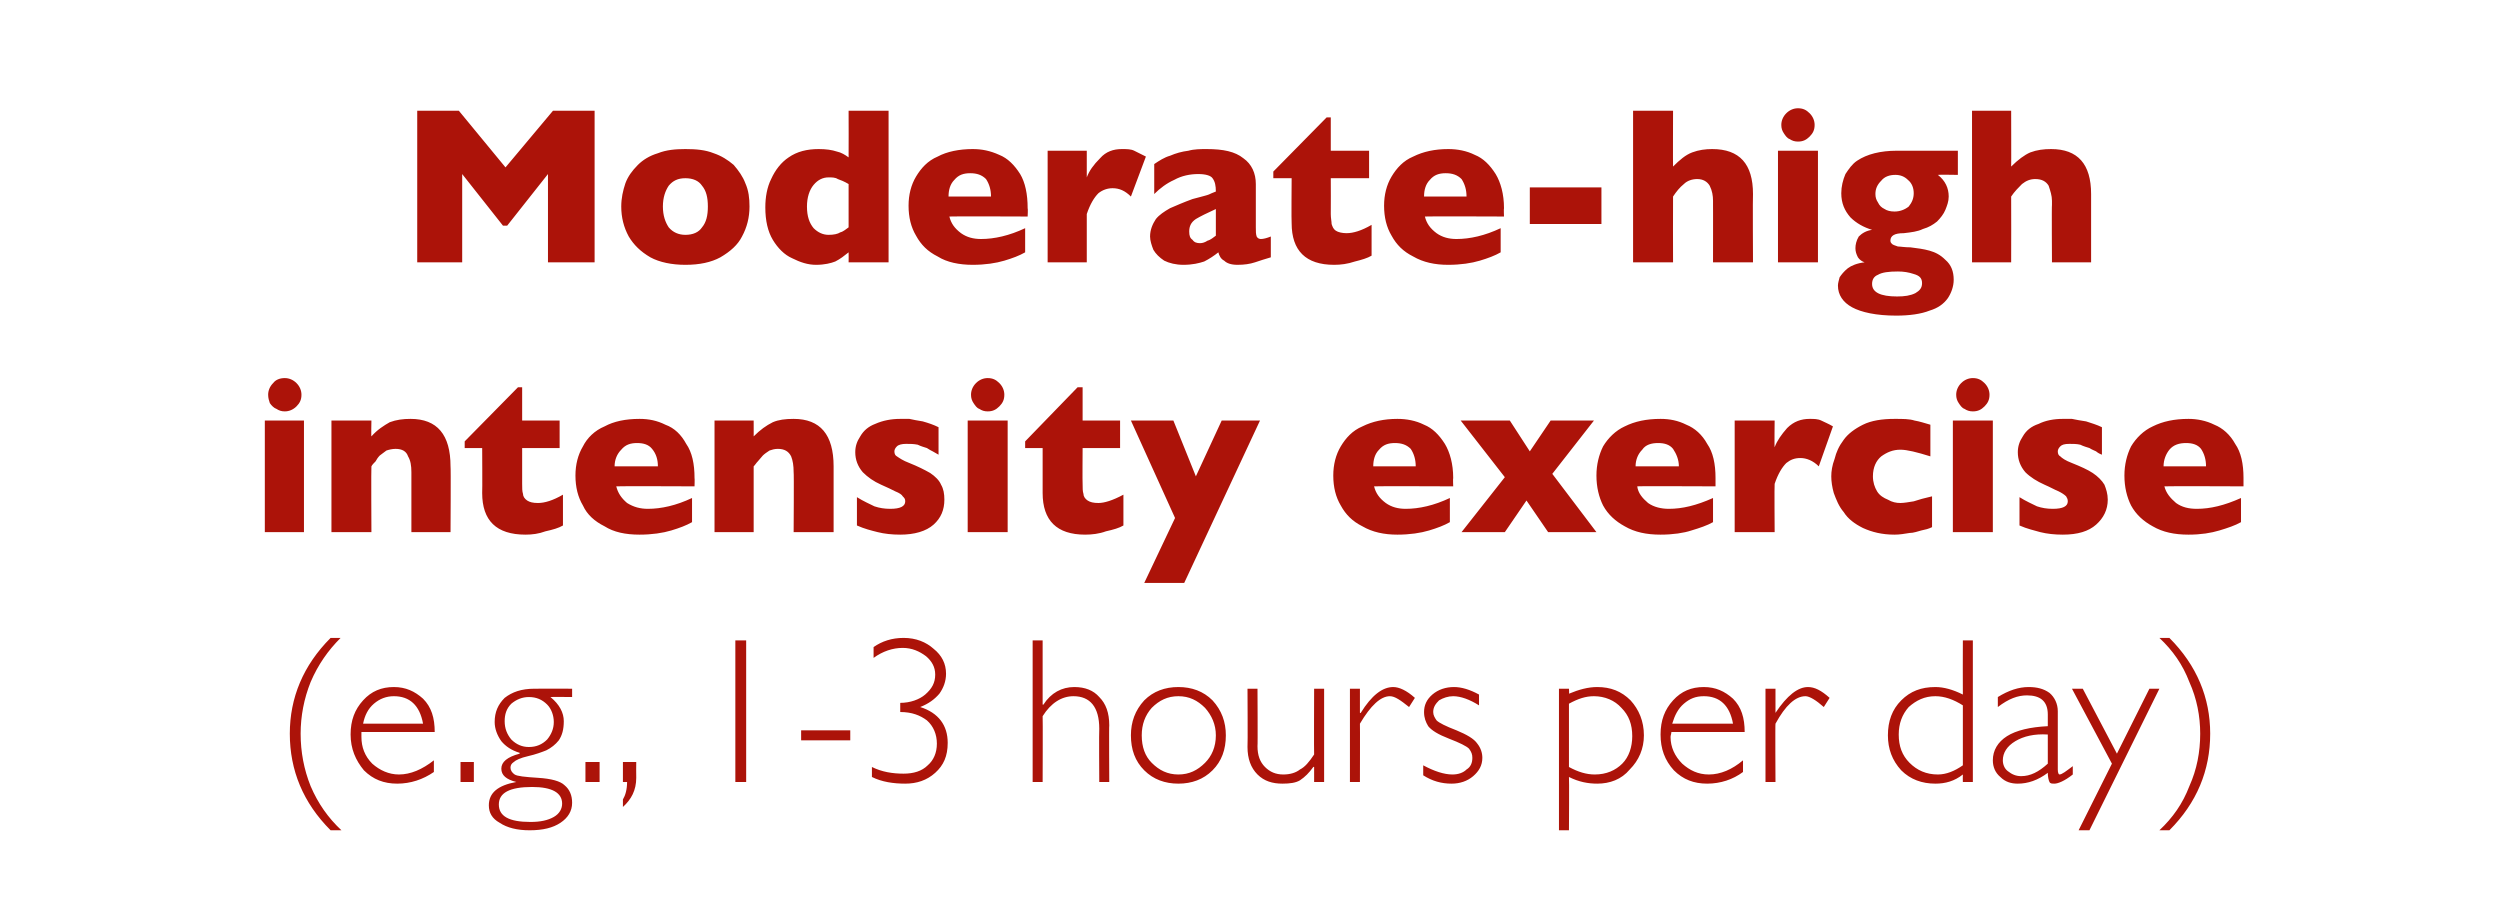
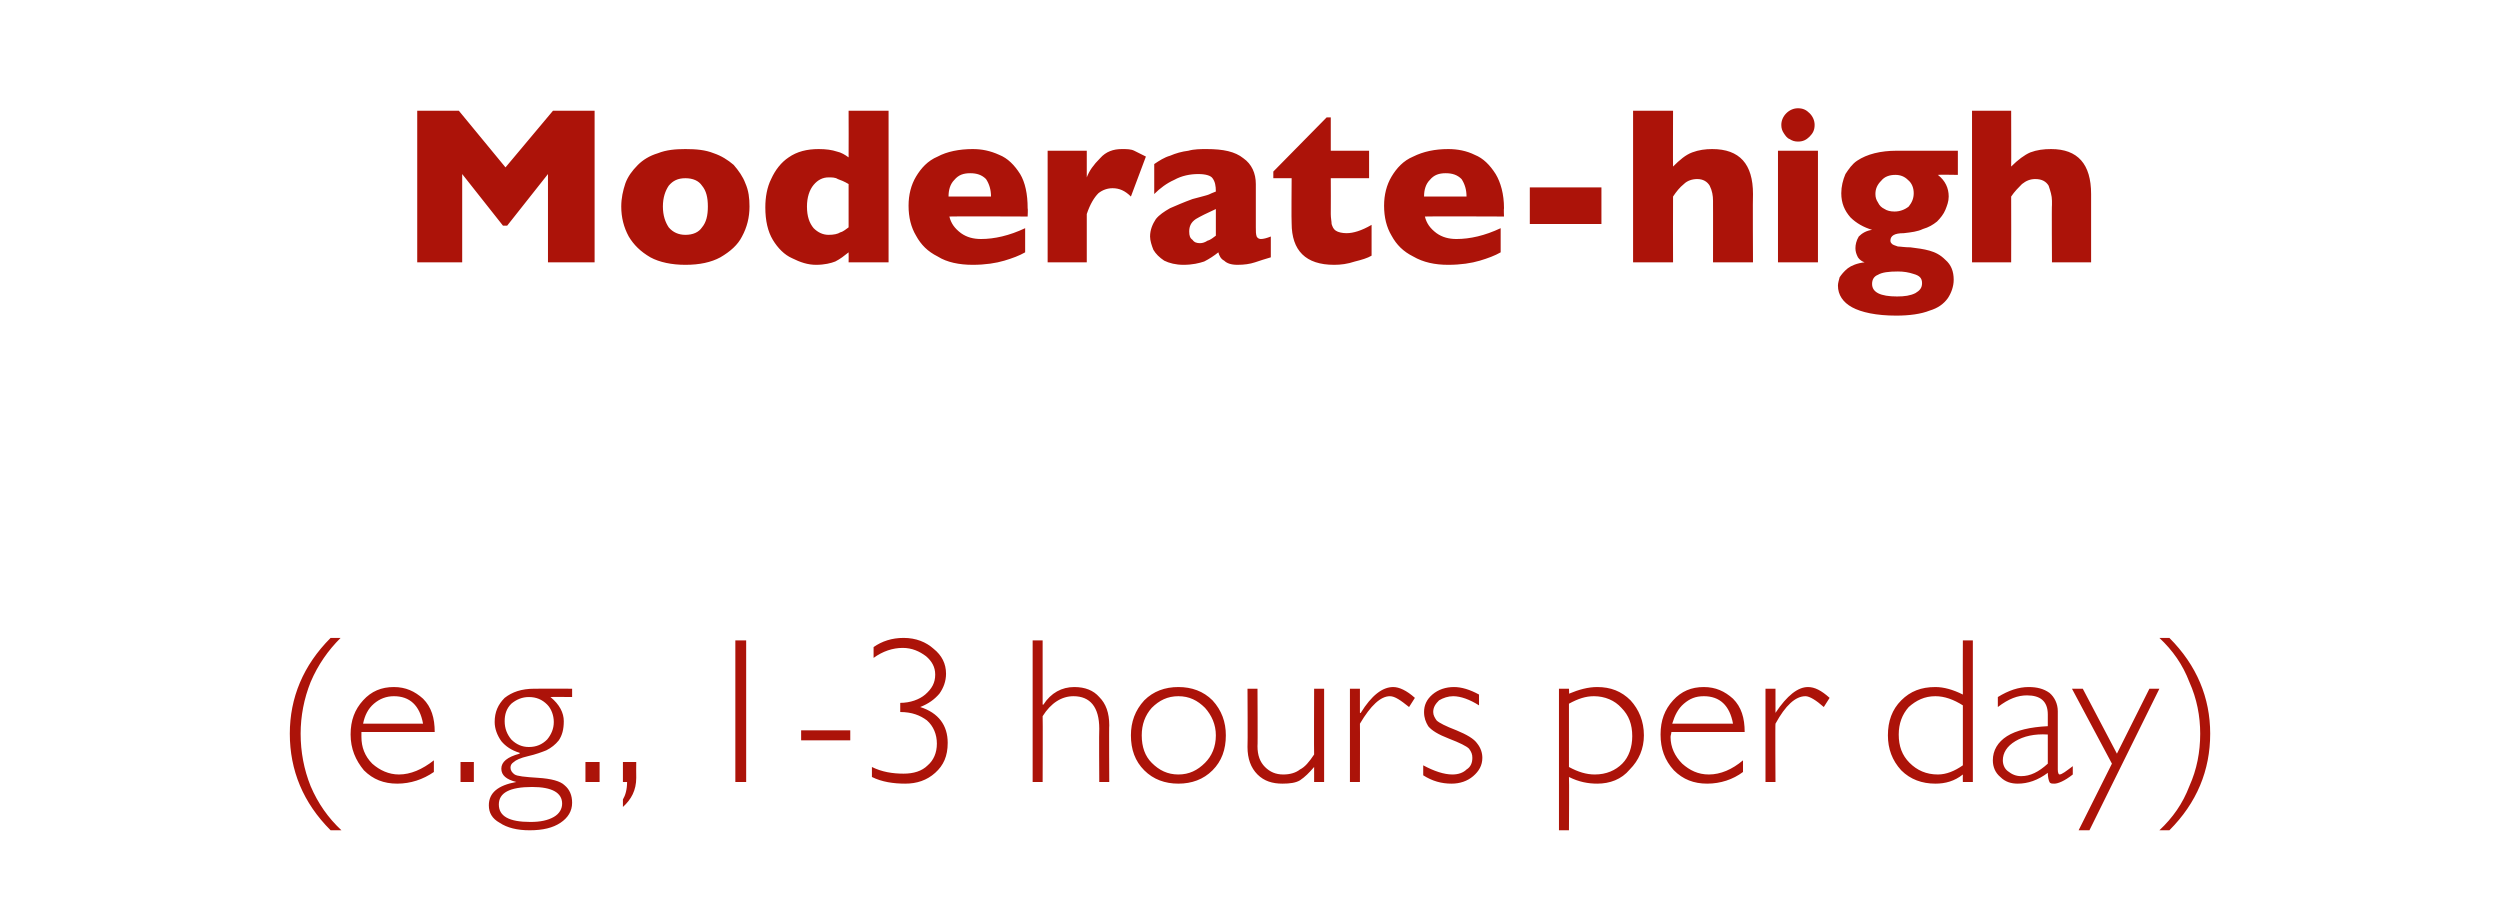
<svg xmlns="http://www.w3.org/2000/svg" version="1.1" width="300.2px" height="109.7px" viewBox="0 -13 300.2 109.7" style="top:-13px">
  <desc>Moderate high intensity exercise (e.g., 1 3 hours per day)</desc>
  <defs />
  <g id="Polygon173538">
-     <path d="M 40.9 63.6 C 39.4 65.1 38.2 66.8 37.3 68.9 C 36.5 70.9 36.1 73 36.1 75.1 C 36.1 77.3 36.5 79.4 37.3 81.4 C 38.2 83.5 39.4 85.2 41 86.7 C 41 86.7 39.7 86.7 39.7 86.7 C 36.4 83.4 34.8 79.5 34.8 75.1 C 34.8 70.8 36.4 66.9 39.7 63.6 C 39.7 63.6 40.9 63.6 40.9 63.6 Z M 52.2 74.9 C 52.2 74.9 43.4 74.9 43.4 74.9 C 43.4 75.1 43.4 75.3 43.4 75.5 C 43.4 76.7 43.8 77.8 44.7 78.7 C 45.6 79.5 46.7 80 47.9 80 C 49.3 80 50.7 79.4 52.1 78.3 C 52.1 78.3 52.1 79.7 52.1 79.7 C 50.8 80.6 49.3 81.1 47.7 81.1 C 46.1 81.1 44.8 80.6 43.7 79.5 C 42.7 78.3 42.1 76.9 42.1 75.2 C 42.1 73.5 42.6 72.2 43.6 71.1 C 44.6 70 45.8 69.5 47.3 69.5 C 48.7 69.5 49.8 70 50.8 70.9 C 51.8 71.9 52.2 73.2 52.2 74.9 Z M 43.6 73.9 C 43.6 73.9 50.8 73.9 50.8 73.9 C 50.4 71.7 49.2 70.6 47.3 70.6 C 46.4 70.6 45.6 70.9 44.9 71.5 C 44.2 72.1 43.8 72.9 43.6 73.9 Z M 56.9 78.5 L 56.9 80.9 L 55.3 80.9 L 55.3 78.5 L 56.9 78.5 Z M 68.7 69.7 L 68.7 70.7 C 68.7 70.7 66.14 70.67 66.1 70.7 C 67.2 71.6 67.7 72.6 67.7 73.6 C 67.7 74.6 67.5 75.3 67.1 75.9 C 66.7 76.4 66.2 76.8 65.6 77.1 C 65.1 77.3 64.3 77.6 63.4 77.8 C 62.5 78 61.9 78.3 61.7 78.5 C 61.4 78.7 61.3 78.9 61.3 79.2 C 61.3 79.5 61.5 79.8 61.8 80 C 62.1 80.2 63 80.3 64.6 80.4 C 66.2 80.5 67.3 80.8 67.8 81.3 C 68.4 81.8 68.7 82.5 68.7 83.4 C 68.7 84.4 68.2 85.2 67.3 85.8 C 66.4 86.4 65.2 86.7 63.6 86.7 C 62.1 86.7 60.9 86.4 60 85.8 C 59.1 85.3 58.7 84.6 58.7 83.7 C 58.7 82.2 59.8 81.3 62 80.9 C 62 80.9 62 80.9 62 80.9 C 60.8 80.6 60.2 80.1 60.2 79.3 C 60.2 78.5 60.9 77.9 62.4 77.5 C 62.4 77.5 62.4 77.4 62.4 77.4 C 61.4 77.1 60.7 76.6 60.2 76 C 59.7 75.3 59.4 74.5 59.4 73.7 C 59.4 72.5 59.8 71.6 60.6 70.8 C 61.5 70.1 62.6 69.7 64.2 69.7 C 64.19 69.69 68.7 69.7 68.7 69.7 Z M 63.5 76.7 C 64.4 76.7 65.1 76.4 65.7 75.8 C 66.2 75.2 66.5 74.5 66.5 73.7 C 66.5 72.9 66.2 72.1 65.7 71.6 C 65.1 71 64.4 70.7 63.5 70.7 C 62.7 70.7 62 71 61.4 71.5 C 60.8 72.1 60.6 72.8 60.6 73.6 C 60.6 74.5 60.9 75.2 61.4 75.8 C 62 76.4 62.7 76.7 63.5 76.7 Z M 59.9 83.6 C 59.9 85 61.1 85.7 63.7 85.7 C 64.9 85.7 65.8 85.5 66.5 85.1 C 67.2 84.7 67.5 84.1 67.5 83.5 C 67.5 82.2 66.3 81.5 63.9 81.5 C 61.2 81.5 59.9 82.2 59.9 83.6 C 59.9 83.6 59.9 83.6 59.9 83.6 Z M 72 78.5 L 72 80.9 L 70.3 80.9 L 70.3 78.5 L 72 78.5 Z M 76.4 78.5 C 76.4 78.5 76.38 80.4 76.4 80.4 C 76.4 81.9 75.8 83 74.8 83.9 C 74.8 83.9 74.8 83 74.8 83 C 75.1 82.5 75.3 81.8 75.3 80.9 C 75.28 80.92 74.8 80.9 74.8 80.9 L 74.8 78.5 L 76.4 78.5 Z M 89.6 63.9 L 89.6 80.9 L 88.3 80.9 L 88.3 63.9 L 89.6 63.9 Z M 102.1 74.7 L 102.1 75.9 L 96.2 75.9 L 96.2 74.7 L 102.1 74.7 Z M 108.4 64.8 C 107.2 64.8 106 65.2 104.9 66 C 104.9 66 104.9 64.7 104.9 64.7 C 105.9 64 107.1 63.6 108.5 63.6 C 110 63.6 111.2 64.1 112.1 64.9 C 113.1 65.7 113.6 66.7 113.6 67.9 C 113.6 68.8 113.3 69.6 112.8 70.3 C 112.2 71 111.5 71.5 110.5 71.9 C 110.5 71.9 110.5 71.9 110.5 71.9 C 112.7 72.6 113.8 74.1 113.8 76.2 C 113.8 77.8 113.3 78.9 112.3 79.8 C 111.3 80.7 110.1 81.1 108.7 81.1 C 107.3 81.1 105.9 80.9 104.7 80.3 C 104.7 80.3 104.7 79.1 104.7 79.1 C 105.9 79.7 107.2 79.9 108.5 79.9 C 109.7 79.9 110.7 79.6 111.4 78.9 C 112.1 78.3 112.5 77.4 112.5 76.3 C 112.5 75.2 112.1 74.2 111.3 73.5 C 110.5 72.9 109.5 72.5 108.1 72.5 C 108.1 72.5 108.1 71.4 108.1 71.4 C 109.3 71.4 110.4 71 111.1 70.4 C 111.9 69.7 112.3 69 112.3 68 C 112.3 67.1 111.9 66.4 111.2 65.8 C 110.4 65.2 109.5 64.8 108.4 64.8 C 108.4 64.8 108.4 64.8 108.4 64.8 Z M 125.2 63.9 L 125.2 71.6 C 125.2 71.6 125.28 71.65 125.3 71.6 C 126.2 70.2 127.5 69.5 129 69.5 C 130.3 69.5 131.3 69.9 132 70.7 C 132.8 71.5 133.2 72.6 133.2 74.1 C 133.16 74.05 133.2 80.9 133.2 80.9 L 132 80.9 C 132 80.9 131.96 74.53 132 74.5 C 132 71.9 130.9 70.6 128.9 70.6 C 127.5 70.6 126.2 71.4 125.2 73 C 125.23 73.05 125.2 80.9 125.2 80.9 L 124 80.9 L 124 63.9 L 125.2 63.9 Z M 141.5 69.5 C 143.1 69.5 144.5 70 145.6 71.1 C 146.7 72.3 147.2 73.7 147.2 75.3 C 147.2 77 146.7 78.4 145.6 79.5 C 144.5 80.6 143.1 81.1 141.5 81.1 C 139.9 81.1 138.5 80.6 137.4 79.5 C 136.3 78.4 135.8 77 135.8 75.3 C 135.8 73.7 136.3 72.3 137.4 71.1 C 138.5 70 139.9 69.5 141.5 69.5 Z M 141.5 80 C 142.8 80 143.8 79.5 144.7 78.6 C 145.5 77.8 146 76.7 146 75.3 C 146 74 145.5 72.9 144.7 72 C 143.8 71.1 142.8 70.6 141.5 70.6 C 140.2 70.6 139.2 71.1 138.3 72 C 137.5 72.9 137.1 74 137.1 75.3 C 137.1 76.7 137.5 77.8 138.3 78.6 C 139.2 79.5 140.2 80 141.5 80 Z M 157.8 80.9 L 157.8 79.1 C 157.8 79.1 157.72 79.07 157.7 79.1 C 157.2 79.8 156.7 80.3 156.1 80.7 C 155.6 81 154.9 81.1 154 81.1 C 152.8 81.1 151.8 80.8 151 80 C 150.2 79.2 149.8 78.1 149.8 76.7 C 149.84 76.65 149.8 69.7 149.8 69.7 L 151 69.7 C 151 69.7 151.04 76.63 151 76.6 C 151 77.7 151.3 78.5 151.9 79.1 C 152.5 79.7 153.2 80 154.1 80 C 154.9 80 155.6 79.8 156.1 79.4 C 156.7 79.1 157.2 78.5 157.8 77.6 C 157.77 77.58 157.8 69.7 157.8 69.7 L 159 69.7 L 159 80.9 L 157.8 80.9 Z M 167.3 69.5 C 168 69.5 168.9 69.9 169.9 70.8 C 169.9 70.8 169.2 71.9 169.2 71.9 C 168.2 71.1 167.5 70.6 166.9 70.6 C 165.8 70.6 164.6 71.7 163.3 73.9 C 163.32 73.87 163.3 80.9 163.3 80.9 L 162.1 80.9 L 162.1 69.7 L 163.3 69.7 L 163.3 72.6 C 163.3 72.6 163.37 72.65 163.4 72.6 C 164.7 70.5 166 69.5 167.3 69.5 C 167.3 69.5 167.3 69.5 167.3 69.5 Z M 174.6 69.5 C 175.5 69.5 176.5 69.8 177.6 70.4 C 177.6 70.4 177.6 71.7 177.6 71.7 C 176.5 71 175.4 70.6 174.5 70.6 C 173.9 70.6 173.3 70.8 172.8 71.1 C 172.4 71.5 172.1 71.9 172.1 72.5 C 172.1 72.9 172.3 73.2 172.5 73.5 C 172.8 73.8 173.6 74.2 174.9 74.7 C 176.1 75.2 177 75.7 177.4 76.3 C 177.8 76.8 178 77.4 178 78 C 178 78.9 177.6 79.6 176.9 80.2 C 176.2 80.8 175.3 81.1 174.3 81.1 C 173.1 81.1 172 80.8 170.9 80.1 C 170.9 80.1 170.9 78.9 170.9 78.9 C 172.2 79.6 173.4 80 174.4 80 C 175.1 80 175.7 79.8 176.1 79.4 C 176.6 79.1 176.8 78.6 176.8 78 C 176.8 77.6 176.7 77.3 176.4 76.9 C 176.1 76.6 175.3 76.2 174 75.7 C 172.7 75.2 171.9 74.7 171.5 74.2 C 171.2 73.7 171 73.2 171 72.5 C 171 71.7 171.3 71 172 70.4 C 172.7 69.8 173.6 69.5 174.6 69.5 C 174.6 69.5 174.6 69.5 174.6 69.5 Z M 188.4 69.7 C 188.4 69.7 188.44 70.33 188.4 70.3 C 189.6 69.8 190.7 69.5 191.8 69.5 C 193.4 69.5 194.7 70 195.8 71.1 C 196.8 72.2 197.4 73.6 197.4 75.3 C 197.4 76.9 196.8 78.3 195.7 79.4 C 194.7 80.6 193.3 81.1 191.8 81.1 C 190.7 81.1 189.6 80.9 188.4 80.3 C 188.44 80.3 188.4 86.7 188.4 86.7 L 187.2 86.7 L 187.2 69.7 L 188.4 69.7 Z M 191.4 70.6 C 190.4 70.6 189.5 70.9 188.4 71.5 C 188.4 71.5 188.4 79.1 188.4 79.1 C 189.5 79.7 190.5 80 191.5 80 C 192.9 80 194 79.5 194.8 78.7 C 195.6 77.9 196 76.7 196 75.4 C 196 74 195.6 72.9 194.7 72 C 193.9 71.1 192.7 70.6 191.4 70.6 C 191.4 70.6 191.4 70.6 191.4 70.6 Z M 209.5 74.9 C 209.5 74.9 200.7 74.9 200.7 74.9 C 200.7 75.1 200.6 75.3 200.6 75.5 C 200.6 76.7 201.1 77.8 202 78.7 C 202.9 79.5 203.9 80 205.2 80 C 206.6 80 208 79.4 209.3 78.3 C 209.3 78.3 209.3 79.7 209.3 79.7 C 208.1 80.6 206.6 81.1 205 81.1 C 203.4 81.1 202.1 80.6 201 79.5 C 199.9 78.3 199.4 76.9 199.4 75.2 C 199.4 73.5 199.9 72.2 200.9 71.1 C 201.9 70 203.1 69.5 204.6 69.5 C 206 69.5 207.1 70 208.1 70.9 C 209.1 71.9 209.5 73.2 209.5 74.9 Z M 200.8 73.9 C 200.8 73.9 208.1 73.9 208.1 73.9 C 207.7 71.7 206.5 70.6 204.6 70.6 C 203.6 70.6 202.9 70.9 202.2 71.5 C 201.5 72.1 201.1 72.9 200.8 73.9 Z M 217.1 69.5 C 217.9 69.5 218.7 69.9 219.7 70.8 C 219.7 70.8 219 71.9 219 71.9 C 218.1 71.1 217.3 70.6 216.8 70.6 C 215.6 70.6 214.4 71.7 213.2 73.9 C 213.16 73.87 213.2 80.9 213.2 80.9 L 212 80.9 L 212 69.7 L 213.2 69.7 L 213.2 72.6 C 213.2 72.6 213.21 72.65 213.2 72.6 C 214.6 70.5 215.9 69.5 217.1 69.5 C 217.1 69.5 217.1 69.5 217.1 69.5 Z M 236.9 63.9 L 236.9 80.9 L 235.7 80.9 C 235.7 80.9 235.68 80.04 235.7 80 C 234.7 80.8 233.6 81.1 232.4 81.1 C 230.8 81.1 229.4 80.6 228.3 79.5 C 227.2 78.3 226.7 76.9 226.7 75.3 C 226.7 73.6 227.2 72.2 228.3 71.1 C 229.4 70 230.7 69.5 232.4 69.5 C 233.4 69.5 234.5 69.8 235.7 70.4 C 235.68 70.38 235.7 63.9 235.7 63.9 L 236.9 63.9 Z M 232.7 80 C 233.7 80 234.7 79.6 235.7 78.9 C 235.7 78.9 235.7 71.7 235.7 71.7 C 234.6 71 233.5 70.6 232.4 70.6 C 231.1 70.6 230.1 71.1 229.2 71.9 C 228.4 72.8 228 73.9 228 75.2 C 228 76.6 228.4 77.7 229.3 78.6 C 230.2 79.5 231.3 80 232.7 80 C 232.7 80 232.7 80 232.7 80 Z M 247.3 80 C 247.6 80 248.1 79.6 248.9 79 C 248.9 79 248.9 80 248.9 80 C 247.9 80.8 247.1 81.1 246.7 81.1 C 246.4 81.1 246.2 81.1 246.1 80.9 C 246 80.7 245.9 80.3 245.9 79.8 C 244.7 80.7 243.5 81.1 242.3 81.1 C 241.5 81.1 240.8 80.9 240.2 80.3 C 239.6 79.8 239.3 79.1 239.3 78.3 C 239.3 77.1 239.9 76.1 241 75.4 C 242.1 74.7 243.8 74.3 245.9 74.2 C 245.9 74.2 245.9 72.8 245.9 72.8 C 245.9 71.2 245 70.5 243.4 70.5 C 242.3 70.5 241.2 70.9 239.9 71.9 C 239.9 71.9 239.9 70.7 239.9 70.7 C 241.2 69.9 242.4 69.5 243.6 69.5 C 244.6 69.5 245.4 69.7 246.1 70.2 C 246.7 70.7 247.1 71.5 247.1 72.4 C 247.1 72.4 247.1 79.4 247.1 79.4 C 247.1 79.8 247.2 80 247.3 80 C 247.3 80 247.3 80 247.3 80 Z M 242.7 80.2 C 243.8 80.2 244.8 79.7 245.9 78.7 C 245.9 78.7 245.9 75.2 245.9 75.2 C 244.3 75.1 243 75.4 242 76 C 241 76.6 240.5 77.4 240.5 78.3 C 240.5 78.8 240.7 79.3 241.1 79.6 C 241.6 80 242.1 80.2 242.7 80.2 C 242.7 80.2 242.7 80.2 242.7 80.2 Z M 259.3 69.7 L 250.9 86.7 L 249.6 86.7 L 253.6 78.7 L 248.8 69.7 L 250.1 69.7 L 254.2 77.5 L 258.1 69.7 L 259.3 69.7 Z M 259.3 86.7 C 260.9 85.2 262.1 83.5 262.9 81.4 C 263.8 79.4 264.2 77.3 264.2 75.1 C 264.2 73 263.8 70.9 262.9 68.9 C 262.1 66.8 260.9 65.1 259.3 63.6 C 259.3 63.6 260.5 63.6 260.5 63.6 C 263.8 66.9 265.4 70.8 265.4 75.1 C 265.4 79.5 263.8 83.4 260.5 86.7 C 260.5 86.7 259.3 86.7 259.3 86.7 Z " stroke="none" fill="#ac1309" />
+     <path d="M 40.9 63.6 C 39.4 65.1 38.2 66.8 37.3 68.9 C 36.5 70.9 36.1 73 36.1 75.1 C 36.1 77.3 36.5 79.4 37.3 81.4 C 38.2 83.5 39.4 85.2 41 86.7 C 41 86.7 39.7 86.7 39.7 86.7 C 36.4 83.4 34.8 79.5 34.8 75.1 C 34.8 70.8 36.4 66.9 39.7 63.6 C 39.7 63.6 40.9 63.6 40.9 63.6 Z M 52.2 74.9 C 52.2 74.9 43.4 74.9 43.4 74.9 C 43.4 75.1 43.4 75.3 43.4 75.5 C 43.4 76.7 43.8 77.8 44.7 78.7 C 45.6 79.5 46.7 80 47.9 80 C 49.3 80 50.7 79.4 52.1 78.3 C 52.1 78.3 52.1 79.7 52.1 79.7 C 50.8 80.6 49.3 81.1 47.7 81.1 C 46.1 81.1 44.8 80.6 43.7 79.5 C 42.7 78.3 42.1 76.9 42.1 75.2 C 42.1 73.5 42.6 72.2 43.6 71.1 C 44.6 70 45.8 69.5 47.3 69.5 C 48.7 69.5 49.8 70 50.8 70.9 C 51.8 71.9 52.2 73.2 52.2 74.9 Z M 43.6 73.9 C 43.6 73.9 50.8 73.9 50.8 73.9 C 50.4 71.7 49.2 70.6 47.3 70.6 C 46.4 70.6 45.6 70.9 44.9 71.5 C 44.2 72.1 43.8 72.9 43.6 73.9 Z M 56.9 78.5 L 56.9 80.9 L 55.3 80.9 L 55.3 78.5 L 56.9 78.5 Z M 68.7 69.7 L 68.7 70.7 C 68.7 70.7 66.14 70.67 66.1 70.7 C 67.2 71.6 67.7 72.6 67.7 73.6 C 67.7 74.6 67.5 75.3 67.1 75.9 C 66.7 76.4 66.2 76.8 65.6 77.1 C 65.1 77.3 64.3 77.6 63.4 77.8 C 62.5 78 61.9 78.3 61.7 78.5 C 61.4 78.7 61.3 78.9 61.3 79.2 C 61.3 79.5 61.5 79.8 61.8 80 C 62.1 80.2 63 80.3 64.6 80.4 C 66.2 80.5 67.3 80.8 67.8 81.3 C 68.4 81.8 68.7 82.5 68.7 83.4 C 68.7 84.4 68.2 85.2 67.3 85.8 C 66.4 86.4 65.2 86.7 63.6 86.7 C 62.1 86.7 60.9 86.4 60 85.8 C 59.1 85.3 58.7 84.6 58.7 83.7 C 58.7 82.2 59.8 81.3 62 80.9 C 62 80.9 62 80.9 62 80.9 C 60.8 80.6 60.2 80.1 60.2 79.3 C 60.2 78.5 60.9 77.9 62.4 77.5 C 62.4 77.5 62.4 77.4 62.4 77.4 C 61.4 77.1 60.7 76.6 60.2 76 C 59.7 75.3 59.4 74.5 59.4 73.7 C 59.4 72.5 59.8 71.6 60.6 70.8 C 61.5 70.1 62.6 69.7 64.2 69.7 C 64.19 69.69 68.7 69.7 68.7 69.7 Z M 63.5 76.7 C 64.4 76.7 65.1 76.4 65.7 75.8 C 66.2 75.2 66.5 74.5 66.5 73.7 C 66.5 72.9 66.2 72.1 65.7 71.6 C 65.1 71 64.4 70.7 63.5 70.7 C 62.7 70.7 62 71 61.4 71.5 C 60.8 72.1 60.6 72.8 60.6 73.6 C 60.6 74.5 60.9 75.2 61.4 75.8 C 62 76.4 62.7 76.7 63.5 76.7 Z M 59.9 83.6 C 59.9 85 61.1 85.7 63.7 85.7 C 64.9 85.7 65.8 85.5 66.5 85.1 C 67.2 84.7 67.5 84.1 67.5 83.5 C 67.5 82.2 66.3 81.5 63.9 81.5 C 61.2 81.5 59.9 82.2 59.9 83.6 C 59.9 83.6 59.9 83.6 59.9 83.6 Z M 72 78.5 L 72 80.9 L 70.3 80.9 L 70.3 78.5 L 72 78.5 Z M 76.4 78.5 C 76.4 78.5 76.38 80.4 76.4 80.4 C 76.4 81.9 75.8 83 74.8 83.9 C 74.8 83.9 74.8 83 74.8 83 C 75.1 82.5 75.3 81.8 75.3 80.9 C 75.28 80.92 74.8 80.9 74.8 80.9 L 74.8 78.5 L 76.4 78.5 Z M 89.6 63.9 L 89.6 80.9 L 88.3 80.9 L 88.3 63.9 L 89.6 63.9 Z M 102.1 74.7 L 102.1 75.9 L 96.2 75.9 L 96.2 74.7 L 102.1 74.7 Z M 108.4 64.8 C 107.2 64.8 106 65.2 104.9 66 C 104.9 66 104.9 64.7 104.9 64.7 C 105.9 64 107.1 63.6 108.5 63.6 C 110 63.6 111.2 64.1 112.1 64.9 C 113.1 65.7 113.6 66.7 113.6 67.9 C 113.6 68.8 113.3 69.6 112.8 70.3 C 112.2 71 111.5 71.5 110.5 71.9 C 110.5 71.9 110.5 71.9 110.5 71.9 C 112.7 72.6 113.8 74.1 113.8 76.2 C 113.8 77.8 113.3 78.9 112.3 79.8 C 111.3 80.7 110.1 81.1 108.7 81.1 C 107.3 81.1 105.9 80.9 104.7 80.3 C 104.7 80.3 104.7 79.1 104.7 79.1 C 105.9 79.7 107.2 79.9 108.5 79.9 C 109.7 79.9 110.7 79.6 111.4 78.9 C 112.1 78.3 112.5 77.4 112.5 76.3 C 112.5 75.2 112.1 74.2 111.3 73.5 C 110.5 72.9 109.5 72.5 108.1 72.5 C 108.1 72.5 108.1 71.4 108.1 71.4 C 109.3 71.4 110.4 71 111.1 70.4 C 111.9 69.7 112.3 69 112.3 68 C 112.3 67.1 111.9 66.4 111.2 65.8 C 110.4 65.2 109.5 64.8 108.4 64.8 C 108.4 64.8 108.4 64.8 108.4 64.8 Z M 125.2 63.9 L 125.2 71.6 C 125.2 71.6 125.28 71.65 125.3 71.6 C 126.2 70.2 127.5 69.5 129 69.5 C 130.3 69.5 131.3 69.9 132 70.7 C 132.8 71.5 133.2 72.6 133.2 74.1 C 133.16 74.05 133.2 80.9 133.2 80.9 L 132 80.9 C 132 80.9 131.96 74.53 132 74.5 C 132 71.9 130.9 70.6 128.9 70.6 C 127.5 70.6 126.2 71.4 125.2 73 C 125.23 73.05 125.2 80.9 125.2 80.9 L 124 80.9 L 124 63.9 L 125.2 63.9 Z M 141.5 69.5 C 143.1 69.5 144.5 70 145.6 71.1 C 146.7 72.3 147.2 73.7 147.2 75.3 C 147.2 77 146.7 78.4 145.6 79.5 C 144.5 80.6 143.1 81.1 141.5 81.1 C 139.9 81.1 138.5 80.6 137.4 79.5 C 136.3 78.4 135.8 77 135.8 75.3 C 135.8 73.7 136.3 72.3 137.4 71.1 C 138.5 70 139.9 69.5 141.5 69.5 Z M 141.5 80 C 142.8 80 143.8 79.5 144.7 78.6 C 145.5 77.8 146 76.7 146 75.3 C 146 74 145.5 72.9 144.7 72 C 143.8 71.1 142.8 70.6 141.5 70.6 C 140.2 70.6 139.2 71.1 138.3 72 C 137.5 72.9 137.1 74 137.1 75.3 C 137.1 76.7 137.5 77.8 138.3 78.6 C 139.2 79.5 140.2 80 141.5 80 Z M 157.8 80.9 L 157.8 79.1 C 157.2 79.8 156.7 80.3 156.1 80.7 C 155.6 81 154.9 81.1 154 81.1 C 152.8 81.1 151.8 80.8 151 80 C 150.2 79.2 149.8 78.1 149.8 76.7 C 149.84 76.65 149.8 69.7 149.8 69.7 L 151 69.7 C 151 69.7 151.04 76.63 151 76.6 C 151 77.7 151.3 78.5 151.9 79.1 C 152.5 79.7 153.2 80 154.1 80 C 154.9 80 155.6 79.8 156.1 79.4 C 156.7 79.1 157.2 78.5 157.8 77.6 C 157.77 77.58 157.8 69.7 157.8 69.7 L 159 69.7 L 159 80.9 L 157.8 80.9 Z M 167.3 69.5 C 168 69.5 168.9 69.9 169.9 70.8 C 169.9 70.8 169.2 71.9 169.2 71.9 C 168.2 71.1 167.5 70.6 166.9 70.6 C 165.8 70.6 164.6 71.7 163.3 73.9 C 163.32 73.87 163.3 80.9 163.3 80.9 L 162.1 80.9 L 162.1 69.7 L 163.3 69.7 L 163.3 72.6 C 163.3 72.6 163.37 72.65 163.4 72.6 C 164.7 70.5 166 69.5 167.3 69.5 C 167.3 69.5 167.3 69.5 167.3 69.5 Z M 174.6 69.5 C 175.5 69.5 176.5 69.8 177.6 70.4 C 177.6 70.4 177.6 71.7 177.6 71.7 C 176.5 71 175.4 70.6 174.5 70.6 C 173.9 70.6 173.3 70.8 172.8 71.1 C 172.4 71.5 172.1 71.9 172.1 72.5 C 172.1 72.9 172.3 73.2 172.5 73.5 C 172.8 73.8 173.6 74.2 174.9 74.7 C 176.1 75.2 177 75.7 177.4 76.3 C 177.8 76.8 178 77.4 178 78 C 178 78.9 177.6 79.6 176.9 80.2 C 176.2 80.8 175.3 81.1 174.3 81.1 C 173.1 81.1 172 80.8 170.9 80.1 C 170.9 80.1 170.9 78.9 170.9 78.9 C 172.2 79.6 173.4 80 174.4 80 C 175.1 80 175.7 79.8 176.1 79.4 C 176.6 79.1 176.8 78.6 176.8 78 C 176.8 77.6 176.7 77.3 176.4 76.9 C 176.1 76.6 175.3 76.2 174 75.7 C 172.7 75.2 171.9 74.7 171.5 74.2 C 171.2 73.7 171 73.2 171 72.5 C 171 71.7 171.3 71 172 70.4 C 172.7 69.8 173.6 69.5 174.6 69.5 C 174.6 69.5 174.6 69.5 174.6 69.5 Z M 188.4 69.7 C 188.4 69.7 188.44 70.33 188.4 70.3 C 189.6 69.8 190.7 69.5 191.8 69.5 C 193.4 69.5 194.7 70 195.8 71.1 C 196.8 72.2 197.4 73.6 197.4 75.3 C 197.4 76.9 196.8 78.3 195.7 79.4 C 194.7 80.6 193.3 81.1 191.8 81.1 C 190.7 81.1 189.6 80.9 188.4 80.3 C 188.44 80.3 188.4 86.7 188.4 86.7 L 187.2 86.7 L 187.2 69.7 L 188.4 69.7 Z M 191.4 70.6 C 190.4 70.6 189.5 70.9 188.4 71.5 C 188.4 71.5 188.4 79.1 188.4 79.1 C 189.5 79.7 190.5 80 191.5 80 C 192.9 80 194 79.5 194.8 78.7 C 195.6 77.9 196 76.7 196 75.4 C 196 74 195.6 72.9 194.7 72 C 193.9 71.1 192.7 70.6 191.4 70.6 C 191.4 70.6 191.4 70.6 191.4 70.6 Z M 209.5 74.9 C 209.5 74.9 200.7 74.9 200.7 74.9 C 200.7 75.1 200.6 75.3 200.6 75.5 C 200.6 76.7 201.1 77.8 202 78.7 C 202.9 79.5 203.9 80 205.2 80 C 206.6 80 208 79.4 209.3 78.3 C 209.3 78.3 209.3 79.7 209.3 79.7 C 208.1 80.6 206.6 81.1 205 81.1 C 203.4 81.1 202.1 80.6 201 79.5 C 199.9 78.3 199.4 76.9 199.4 75.2 C 199.4 73.5 199.9 72.2 200.9 71.1 C 201.9 70 203.1 69.5 204.6 69.5 C 206 69.5 207.1 70 208.1 70.9 C 209.1 71.9 209.5 73.2 209.5 74.9 Z M 200.8 73.9 C 200.8 73.9 208.1 73.9 208.1 73.9 C 207.7 71.7 206.5 70.6 204.6 70.6 C 203.6 70.6 202.9 70.9 202.2 71.5 C 201.5 72.1 201.1 72.9 200.8 73.9 Z M 217.1 69.5 C 217.9 69.5 218.7 69.9 219.7 70.8 C 219.7 70.8 219 71.9 219 71.9 C 218.1 71.1 217.3 70.6 216.8 70.6 C 215.6 70.6 214.4 71.7 213.2 73.9 C 213.16 73.87 213.2 80.9 213.2 80.9 L 212 80.9 L 212 69.7 L 213.2 69.7 L 213.2 72.6 C 213.2 72.6 213.21 72.65 213.2 72.6 C 214.6 70.5 215.9 69.5 217.1 69.5 C 217.1 69.5 217.1 69.5 217.1 69.5 Z M 236.9 63.9 L 236.9 80.9 L 235.7 80.9 C 235.7 80.9 235.68 80.04 235.7 80 C 234.7 80.8 233.6 81.1 232.4 81.1 C 230.8 81.1 229.4 80.6 228.3 79.5 C 227.2 78.3 226.7 76.9 226.7 75.3 C 226.7 73.6 227.2 72.2 228.3 71.1 C 229.4 70 230.7 69.5 232.4 69.5 C 233.4 69.5 234.5 69.8 235.7 70.4 C 235.68 70.38 235.7 63.9 235.7 63.9 L 236.9 63.9 Z M 232.7 80 C 233.7 80 234.7 79.6 235.7 78.9 C 235.7 78.9 235.7 71.7 235.7 71.7 C 234.6 71 233.5 70.6 232.4 70.6 C 231.1 70.6 230.1 71.1 229.2 71.9 C 228.4 72.8 228 73.9 228 75.2 C 228 76.6 228.4 77.7 229.3 78.6 C 230.2 79.5 231.3 80 232.7 80 C 232.7 80 232.7 80 232.7 80 Z M 247.3 80 C 247.6 80 248.1 79.6 248.9 79 C 248.9 79 248.9 80 248.9 80 C 247.9 80.8 247.1 81.1 246.7 81.1 C 246.4 81.1 246.2 81.1 246.1 80.9 C 246 80.7 245.9 80.3 245.9 79.8 C 244.7 80.7 243.5 81.1 242.3 81.1 C 241.5 81.1 240.8 80.9 240.2 80.3 C 239.6 79.8 239.3 79.1 239.3 78.3 C 239.3 77.1 239.9 76.1 241 75.4 C 242.1 74.7 243.8 74.3 245.9 74.2 C 245.9 74.2 245.9 72.8 245.9 72.8 C 245.9 71.2 245 70.5 243.4 70.5 C 242.3 70.5 241.2 70.9 239.9 71.9 C 239.9 71.9 239.9 70.7 239.9 70.7 C 241.2 69.9 242.4 69.5 243.6 69.5 C 244.6 69.5 245.4 69.7 246.1 70.2 C 246.7 70.7 247.1 71.5 247.1 72.4 C 247.1 72.4 247.1 79.4 247.1 79.4 C 247.1 79.8 247.2 80 247.3 80 C 247.3 80 247.3 80 247.3 80 Z M 242.7 80.2 C 243.8 80.2 244.8 79.7 245.9 78.7 C 245.9 78.7 245.9 75.2 245.9 75.2 C 244.3 75.1 243 75.4 242 76 C 241 76.6 240.5 77.4 240.5 78.3 C 240.5 78.8 240.7 79.3 241.1 79.6 C 241.6 80 242.1 80.2 242.7 80.2 C 242.7 80.2 242.7 80.2 242.7 80.2 Z M 259.3 69.7 L 250.9 86.7 L 249.6 86.7 L 253.6 78.7 L 248.8 69.7 L 250.1 69.7 L 254.2 77.5 L 258.1 69.7 L 259.3 69.7 Z M 259.3 86.7 C 260.9 85.2 262.1 83.5 262.9 81.4 C 263.8 79.4 264.2 77.3 264.2 75.1 C 264.2 73 263.8 70.9 262.9 68.9 C 262.1 66.8 260.9 65.1 259.3 63.6 C 259.3 63.6 260.5 63.6 260.5 63.6 C 263.8 66.9 265.4 70.8 265.4 75.1 C 265.4 79.5 263.8 83.4 260.5 86.7 C 260.5 86.7 259.3 86.7 259.3 86.7 Z " stroke="none" fill="#ac1309" />
  </g>
  <g id="Polygon173537">
-     <path d="M 36.2 34.4 C 36.2 35 36 35.4 35.6 35.8 C 35.2 36.2 34.7 36.4 34.2 36.4 C 33.8 36.4 33.5 36.3 33.2 36.1 C 32.9 36 32.6 35.7 32.4 35.4 C 32.3 35.1 32.2 34.8 32.2 34.4 C 32.2 33.9 32.4 33.4 32.8 33 C 33.1 32.6 33.6 32.4 34.2 32.4 C 34.7 32.4 35.2 32.6 35.6 33 C 36 33.4 36.2 33.9 36.2 34.4 Z M 36.5 50.9 L 31.8 50.9 L 31.8 37.5 L 36.5 37.5 L 36.5 50.9 Z M 54.1 50.9 L 49.4 50.9 C 49.4 50.9 49.4 43.69 49.4 43.7 C 49.4 42.9 49.3 42.3 49 41.8 C 48.8 41.2 48.3 40.9 47.5 40.9 C 47.1 40.9 46.7 41 46.4 41.1 C 46.1 41.3 45.9 41.5 45.6 41.7 C 45.4 41.9 45.2 42.2 45.1 42.4 C 44.9 42.6 44.7 42.8 44.6 43 C 44.56 43.04 44.6 50.9 44.6 50.9 L 39.8 50.9 L 39.8 37.5 L 44.6 37.5 C 44.6 37.5 44.56 39.43 44.6 39.4 C 45.3 38.6 46.1 38.1 46.8 37.7 C 47.6 37.4 48.4 37.3 49.3 37.3 C 52.5 37.3 54.1 39.2 54.1 43 C 54.15 43.04 54.1 50.9 54.1 50.9 Z M 67.6 50.1 C 67.1 50.4 66.4 50.6 65.5 50.8 C 64.7 51.1 63.9 51.2 63.1 51.2 C 59.6 51.2 57.9 49.5 57.9 46.2 C 57.93 46.15 57.9 40.8 57.9 40.8 L 55.8 40.8 L 55.8 40 L 62.2 33.5 L 62.7 33.5 L 62.7 37.5 L 67.2 37.5 L 67.2 40.8 L 62.7 40.8 C 62.7 40.8 62.69 45.1 62.7 45.1 C 62.7 45.6 62.7 46 62.8 46.3 C 62.8 46.6 63 46.9 63.3 47.1 C 63.6 47.3 64 47.4 64.6 47.4 C 65.4 47.4 66.4 47.1 67.6 46.4 C 67.6 46.4 67.6 50.1 67.6 50.1 Z M 83.4 45.4 C 83.4 45.4 73.98 45.36 74 45.4 C 74.2 46.2 74.6 46.8 75.3 47.4 C 76.1 47.9 76.9 48.1 77.8 48.1 C 79.4 48.1 81.2 47.7 83.1 46.8 C 83.1 46.8 83.1 49.7 83.1 49.7 C 82.4 50.1 81.6 50.4 80.6 50.7 C 79.6 51 78.3 51.2 76.8 51.2 C 75.1 51.2 73.7 50.9 72.6 50.2 C 71.4 49.6 70.5 48.8 70 47.7 C 69.4 46.7 69.1 45.5 69.1 44.1 C 69.1 42.8 69.4 41.6 70 40.6 C 70.5 39.6 71.4 38.7 72.6 38.2 C 73.7 37.6 75.1 37.3 76.8 37.3 C 77.9 37.3 78.9 37.5 79.9 38 C 81 38.4 81.8 39.2 82.4 40.3 C 83.1 41.3 83.4 42.7 83.4 44.4 C 83.43 44.41 83.4 45.4 83.4 45.4 Z M 79 43 C 79 42.2 78.8 41.5 78.3 40.9 C 77.9 40.4 77.3 40.2 76.5 40.2 C 75.7 40.2 75.1 40.4 74.6 41 C 74.1 41.5 73.8 42.2 73.8 43 C 73.8 43 79 43 79 43 Z M 100.1 50.9 L 95.3 50.9 C 95.3 50.9 95.35 43.69 95.3 43.7 C 95.3 42.9 95.2 42.3 95 41.8 C 94.7 41.2 94.2 40.9 93.4 40.9 C 93 40.9 92.7 41 92.4 41.1 C 92.1 41.3 91.8 41.5 91.6 41.7 C 91.4 41.9 91.2 42.2 91 42.4 C 90.8 42.6 90.7 42.8 90.5 43 C 90.51 43.04 90.5 50.9 90.5 50.9 L 85.8 50.9 L 85.8 37.5 L 90.5 37.5 C 90.5 37.5 90.51 39.43 90.5 39.4 C 91.3 38.6 92 38.1 92.8 37.7 C 93.5 37.4 94.3 37.3 95.3 37.3 C 98.5 37.3 100.1 39.2 100.1 43 C 100.09 43.04 100.1 50.9 100.1 50.9 Z M 113.4 47 C 113.4 48.2 113 49.2 112.1 50 C 111.2 50.8 109.8 51.2 108.1 51.2 C 107.1 51.2 106.2 51.1 105.4 50.9 C 104.6 50.7 103.8 50.5 102.9 50.1 C 102.9 50.1 102.9 46.7 102.9 46.7 C 103.7 47.2 104.4 47.5 105 47.8 C 105.6 48 106.2 48.1 106.9 48.1 C 108.1 48.1 108.7 47.8 108.7 47.2 C 108.7 46.9 108.6 46.8 108.4 46.6 C 108.3 46.4 108 46.2 107.5 46 C 107.1 45.8 106.5 45.5 105.8 45.2 C 104.9 44.8 104.2 44.3 103.6 43.7 C 103 43 102.7 42.2 102.7 41.3 C 102.7 40.6 102.9 40 103.3 39.4 C 103.7 38.7 104.3 38.2 105.1 37.9 C 106 37.5 107 37.3 108.1 37.3 C 108.4 37.3 108.8 37.3 109.2 37.3 C 109.6 37.4 110.2 37.5 110.8 37.6 C 111.5 37.8 112.1 38 112.7 38.3 C 112.7 38.3 112.7 41.6 112.7 41.6 C 112.5 41.5 112.2 41.3 112 41.2 C 111.8 41.1 111.6 41 111.3 40.8 C 111 40.7 110.6 40.6 110.2 40.4 C 109.7 40.3 109.3 40.3 108.8 40.3 C 108.3 40.3 107.9 40.4 107.7 40.6 C 107.5 40.8 107.4 41 107.4 41.2 C 107.4 41.5 107.5 41.7 107.7 41.8 C 108 42 108.4 42.3 109.2 42.6 C 110.2 43 111 43.4 111.7 43.8 C 112.3 44.2 112.8 44.7 113 45.2 C 113.3 45.7 113.4 46.3 113.4 47 Z M 120.6 34.4 C 120.6 35 120.4 35.4 120 35.8 C 119.6 36.2 119.2 36.4 118.6 36.4 C 118.2 36.4 117.9 36.3 117.6 36.1 C 117.3 36 117.1 35.7 116.9 35.4 C 116.7 35.1 116.6 34.8 116.6 34.4 C 116.6 33.9 116.8 33.4 117.2 33 C 117.6 32.6 118.1 32.4 118.6 32.4 C 119.2 32.4 119.6 32.6 120 33 C 120.4 33.4 120.6 33.9 120.6 34.4 Z M 121 50.9 L 116.2 50.9 L 116.2 37.5 L 121 37.5 L 121 50.9 Z M 134.9 50.1 C 134.4 50.4 133.7 50.6 132.8 50.8 C 132 51.1 131.1 51.2 130.3 51.2 C 126.9 51.2 125.2 49.5 125.2 46.2 C 125.21 46.15 125.2 40.8 125.2 40.8 L 123.1 40.8 L 123.1 40 L 129.4 33.5 L 130 33.5 L 130 37.5 L 134.5 37.5 L 134.5 40.8 L 130 40.8 C 130 40.8 129.97 45.1 130 45.1 C 130 45.6 130 46 130.1 46.3 C 130.1 46.6 130.3 46.9 130.6 47.1 C 130.9 47.3 131.3 47.4 131.9 47.4 C 132.6 47.4 133.6 47.1 134.9 46.4 C 134.9 46.4 134.9 50.1 134.9 50.1 Z M 151.3 37.5 L 142.2 57 L 137.4 57 L 141.1 49.2 L 135.8 37.5 L 140.9 37.5 L 143.6 44.2 L 146.7 37.5 L 151.3 37.5 Z M 174.5 45.4 C 174.5 45.4 165.01 45.36 165 45.4 C 165.2 46.2 165.6 46.8 166.4 47.4 C 167.1 47.9 167.9 48.1 168.8 48.1 C 170.4 48.1 172.2 47.7 174.1 46.8 C 174.1 46.8 174.1 49.7 174.1 49.7 C 173.4 50.1 172.6 50.4 171.6 50.7 C 170.6 51 169.3 51.2 167.8 51.2 C 166.2 51.2 164.8 50.9 163.6 50.2 C 162.4 49.6 161.6 48.8 161 47.7 C 160.4 46.7 160.1 45.5 160.1 44.1 C 160.1 42.8 160.4 41.6 161 40.6 C 161.6 39.6 162.4 38.7 163.6 38.2 C 164.8 37.6 166.2 37.3 167.8 37.3 C 168.9 37.3 170 37.5 171 38 C 172 38.4 172.8 39.2 173.5 40.3 C 174.1 41.3 174.5 42.7 174.5 44.4 C 174.46 44.41 174.5 45.4 174.5 45.4 Z M 170 43 C 170 42.2 169.8 41.5 169.4 40.9 C 168.9 40.4 168.3 40.2 167.5 40.2 C 166.7 40.2 166.1 40.4 165.6 41 C 165.1 41.5 164.9 42.2 164.9 43 C 164.9 43 170 43 170 43 Z M 191.7 50.9 L 185.9 50.9 L 183.3 47.1 L 180.7 50.9 L 175.5 50.9 L 180.7 44.3 L 175.4 37.5 L 181.3 37.5 L 183.7 41.2 L 186.2 37.5 L 191.4 37.5 L 186.4 43.9 L 191.7 50.9 Z M 206 45.4 C 206 45.4 196.56 45.36 196.6 45.4 C 196.7 46.2 197.2 46.8 197.9 47.4 C 198.6 47.9 199.5 48.1 200.4 48.1 C 202 48.1 203.7 47.7 205.7 46.8 C 205.7 46.8 205.7 49.7 205.7 49.7 C 205 50.1 204.1 50.4 203.1 50.7 C 202.2 51 200.9 51.2 199.4 51.2 C 197.7 51.2 196.3 50.9 195.1 50.2 C 194 49.6 193.1 48.8 192.5 47.7 C 192 46.7 191.7 45.5 191.7 44.1 C 191.7 42.8 192 41.6 192.5 40.6 C 193.1 39.6 194 38.7 195.1 38.2 C 196.3 37.6 197.7 37.3 199.4 37.3 C 200.5 37.3 201.5 37.5 202.5 38 C 203.5 38.4 204.4 39.2 205 40.3 C 205.7 41.3 206 42.7 206 44.4 C 206.01 44.41 206 45.4 206 45.4 Z M 201.6 43 C 201.6 42.2 201.3 41.5 200.9 40.9 C 200.5 40.4 199.9 40.2 199.1 40.2 C 198.3 40.2 197.6 40.4 197.2 41 C 196.7 41.5 196.4 42.2 196.4 43 C 196.4 43 201.6 43 201.6 43 Z M 220.1 38.2 C 220.1 38.2 218.4 43 218.4 43 C 217.7 42.3 216.9 42 216.2 42 C 215.5 42 215 42.2 214.5 42.6 C 214 43.1 213.5 43.9 213.1 45.1 C 213.06 45.15 213.1 50.9 213.1 50.9 L 208.3 50.9 L 208.3 37.5 L 213.1 37.5 C 213.1 37.5 213.06 40.75 213.1 40.7 C 213.4 39.9 213.9 39.2 214.6 38.4 C 215.4 37.6 216.3 37.3 217.3 37.3 C 217.8 37.3 218.3 37.3 218.7 37.5 C 219.1 37.7 219.6 37.9 220.1 38.2 Z M 232 50.3 C 231.6 50.5 231.2 50.6 230.7 50.7 C 230.3 50.8 229.8 51 229.3 51 C 228.7 51.1 228.1 51.2 227.5 51.2 C 226 51.2 224.8 50.9 223.7 50.4 C 222.7 49.9 221.9 49.3 221.4 48.5 C 220.8 47.8 220.5 47 220.2 46.2 C 220 45.5 219.9 44.8 219.9 44.2 C 219.9 43.6 220 42.9 220.3 42.1 C 220.5 41.3 220.8 40.6 221.4 39.8 C 221.9 39.1 222.7 38.5 223.7 38 C 224.7 37.5 226 37.3 227.5 37.3 C 228.5 37.3 229.3 37.3 229.9 37.5 C 230.5 37.6 231.1 37.8 231.8 38 C 231.8 38 231.8 41.8 231.8 41.8 C 230.2 41.3 229 41 228.2 41 C 227.3 41 226.6 41.3 225.9 41.8 C 225.3 42.3 224.9 43.1 224.9 44.2 C 224.9 44.9 225.1 45.5 225.4 46 C 225.7 46.5 226.2 46.8 226.7 47 C 227.2 47.3 227.7 47.4 228.2 47.4 C 228.6 47.4 229.2 47.3 229.8 47.2 C 230.4 47 231.1 46.8 232 46.6 C 232 46.6 232 50.3 232 50.3 Z M 238.9 34.4 C 238.9 35 238.7 35.4 238.3 35.8 C 237.9 36.2 237.5 36.4 236.9 36.4 C 236.5 36.4 236.2 36.3 235.9 36.1 C 235.6 36 235.4 35.7 235.2 35.4 C 235 35.1 234.9 34.8 234.9 34.4 C 234.9 33.9 235.1 33.4 235.5 33 C 235.9 32.6 236.4 32.4 236.9 32.4 C 237.5 32.4 237.9 32.6 238.3 33 C 238.7 33.4 238.9 33.9 238.9 34.4 Z M 239.3 50.9 L 234.5 50.9 L 234.5 37.5 L 239.3 37.5 L 239.3 50.9 Z M 253.1 47 C 253.1 48.2 252.6 49.2 251.7 50 C 250.8 50.8 249.5 51.2 247.7 51.2 C 246.7 51.2 245.8 51.1 245 50.9 C 244.3 50.7 243.4 50.5 242.5 50.1 C 242.5 50.1 242.5 46.7 242.5 46.7 C 243.3 47.2 244 47.5 244.6 47.8 C 245.2 48 245.8 48.1 246.5 48.1 C 247.7 48.1 248.3 47.8 248.3 47.2 C 248.3 46.9 248.2 46.8 248.1 46.6 C 247.9 46.4 247.6 46.2 247.2 46 C 246.7 45.8 246.2 45.5 245.5 45.2 C 244.6 44.8 243.8 44.3 243.2 43.7 C 242.6 43 242.3 42.2 242.3 41.3 C 242.3 40.6 242.5 40 242.9 39.4 C 243.3 38.7 243.9 38.2 244.8 37.9 C 245.6 37.5 246.6 37.3 247.7 37.3 C 248 37.3 248.4 37.3 248.8 37.3 C 249.3 37.4 249.8 37.5 250.5 37.6 C 251.1 37.8 251.8 38 252.4 38.3 C 252.4 38.3 252.4 41.6 252.4 41.6 C 252.1 41.5 251.8 41.3 251.7 41.2 C 251.5 41.1 251.2 41 250.9 40.8 C 250.6 40.7 250.2 40.6 249.8 40.4 C 249.4 40.3 248.9 40.3 248.5 40.3 C 247.9 40.3 247.6 40.4 247.4 40.6 C 247.2 40.8 247.1 41 247.1 41.2 C 247.1 41.5 247.2 41.7 247.4 41.8 C 247.6 42 248 42.3 248.8 42.6 C 249.8 43 250.7 43.4 251.3 43.8 C 251.9 44.2 252.4 44.7 252.7 45.2 C 252.9 45.7 253.1 46.3 253.1 47 Z M 269.4 45.4 C 269.4 45.4 259.94 45.36 259.9 45.4 C 260.1 46.2 260.6 46.8 261.3 47.4 C 262 47.9 262.8 48.1 263.8 48.1 C 265.4 48.1 267.1 47.7 269.1 46.8 C 269.1 46.8 269.1 49.7 269.1 49.7 C 268.4 50.1 267.5 50.4 266.5 50.7 C 265.5 51 264.3 51.2 262.8 51.2 C 261.1 51.2 259.7 50.9 258.5 50.2 C 257.4 49.6 256.5 48.8 255.9 47.7 C 255.4 46.7 255.1 45.5 255.1 44.1 C 255.1 42.8 255.4 41.6 255.9 40.6 C 256.5 39.6 257.4 38.7 258.5 38.2 C 259.7 37.6 261.1 37.3 262.8 37.3 C 263.8 37.3 264.9 37.5 265.9 38 C 266.9 38.4 267.8 39.2 268.4 40.3 C 269.1 41.3 269.4 42.7 269.4 44.4 C 269.4 44.41 269.4 45.4 269.4 45.4 Z M 264.9 43 C 264.9 42.2 264.7 41.5 264.3 40.9 C 263.9 40.4 263.3 40.2 262.5 40.2 C 261.7 40.2 261 40.4 260.5 41 C 260.1 41.5 259.8 42.2 259.8 43 C 259.8 43 264.9 43 264.9 43 Z " stroke="none" fill="#ac1309" />
-   </g>
+     </g>
  <g id="Polygon173536">
    <path d="M 71.4 18.5 L 65.8 18.5 L 65.8 7.9 L 60.9 14.1 L 60.4 14.1 L 55.5 7.9 L 55.5 18.5 L 50.1 18.5 L 50.1 0.3 L 55.1 0.3 L 60.7 7.1 L 66.4 0.3 L 71.4 0.3 L 71.4 18.5 Z M 90 11.8 C 90 13.1 89.7 14.3 89.1 15.4 C 88.6 16.4 87.7 17.2 86.5 17.9 C 85.4 18.5 84 18.8 82.3 18.8 C 80.7 18.8 79.2 18.5 78.1 17.9 C 76.9 17.2 76.1 16.4 75.5 15.4 C 74.9 14.3 74.6 13.1 74.6 11.8 C 74.6 10.8 74.8 9.9 75.1 9 C 75.4 8.2 75.9 7.5 76.6 6.8 C 77.2 6.2 78 5.7 79 5.4 C 80 5 81.1 4.9 82.3 4.9 C 83.6 4.9 84.7 5 85.7 5.4 C 86.6 5.7 87.4 6.2 88.1 6.8 C 88.7 7.5 89.2 8.2 89.5 9 C 89.9 9.9 90 10.8 90 11.8 Z M 85 11.8 C 85 10.7 84.8 9.9 84.3 9.3 C 83.9 8.7 83.2 8.4 82.3 8.4 C 81.4 8.4 80.8 8.7 80.3 9.3 C 79.9 9.9 79.6 10.7 79.6 11.8 C 79.6 12.9 79.9 13.7 80.3 14.3 C 80.8 14.9 81.5 15.2 82.3 15.2 C 83.2 15.2 83.9 14.9 84.3 14.3 C 84.8 13.7 85 12.9 85 11.8 Z M 106.7 18.5 L 101.9 18.5 C 101.9 18.5 101.92 17.31 101.9 17.3 C 101.4 17.7 100.9 18.1 100.3 18.4 C 99.8 18.6 99 18.8 98 18.8 C 97 18.8 96.1 18.5 95.1 18 C 94.2 17.6 93.4 16.8 92.8 15.8 C 92.2 14.8 91.9 13.5 91.9 11.9 C 91.9 10.7 92.1 9.5 92.6 8.5 C 93.1 7.4 93.8 6.5 94.7 5.9 C 95.7 5.2 96.9 4.9 98.3 4.9 C 99.2 4.9 99.9 5 100.5 5.2 C 101 5.3 101.5 5.6 101.9 5.9 C 101.92 5.89 101.9 0.3 101.9 0.3 L 106.7 0.3 L 106.7 18.5 Z M 101.9 14.3 C 101.9 14.3 101.9 9.1 101.9 9.1 C 101.4 8.8 100.9 8.6 100.6 8.5 C 100.3 8.3 99.9 8.3 99.5 8.3 C 98.8 8.3 98.2 8.6 97.7 9.2 C 97.2 9.8 96.9 10.7 96.9 11.8 C 96.9 13 97.2 13.8 97.7 14.4 C 98.2 14.9 98.8 15.2 99.5 15.2 C 100.1 15.2 100.6 15.1 100.9 14.9 C 101.3 14.8 101.6 14.5 101.9 14.3 Z M 123.4 13 C 123.4 13 114 12.96 114 13 C 114.2 13.8 114.6 14.4 115.4 15 C 116.1 15.5 116.9 15.7 117.8 15.7 C 119.4 15.7 121.2 15.3 123.1 14.4 C 123.1 14.4 123.1 17.3 123.1 17.3 C 122.4 17.7 121.6 18 120.6 18.3 C 119.6 18.6 118.3 18.8 116.8 18.8 C 115.2 18.8 113.7 18.5 112.6 17.8 C 111.4 17.2 110.6 16.4 110 15.3 C 109.4 14.3 109.1 13.1 109.1 11.7 C 109.1 10.4 109.4 9.2 110 8.2 C 110.6 7.2 111.4 6.3 112.6 5.8 C 113.7 5.2 115.2 4.9 116.8 4.9 C 117.9 4.9 118.9 5.1 120 5.6 C 121 6 121.8 6.8 122.5 7.9 C 123.1 8.9 123.4 10.3 123.4 12 C 123.45 12.01 123.4 13 123.4 13 Z M 119 10.6 C 119 9.8 118.8 9.1 118.4 8.5 C 117.9 8 117.3 7.8 116.5 7.8 C 115.7 7.8 115.1 8 114.6 8.6 C 114.1 9.1 113.9 9.8 113.9 10.6 C 113.9 10.6 119 10.6 119 10.6 Z M 137.6 5.8 C 137.6 5.8 135.8 10.6 135.8 10.6 C 135.1 9.9 134.4 9.6 133.6 9.6 C 133 9.6 132.4 9.8 131.9 10.2 C 131.4 10.7 130.9 11.5 130.5 12.7 C 130.5 12.75 130.5 18.5 130.5 18.5 L 125.8 18.5 L 125.8 5.1 L 130.5 5.1 C 130.5 5.1 130.5 8.35 130.5 8.3 C 130.8 7.5 131.3 6.8 132.1 6 C 132.8 5.2 133.7 4.9 134.7 4.9 C 135.3 4.9 135.8 4.9 136.2 5.1 C 136.6 5.3 137 5.5 137.6 5.8 Z M 152.6 17.9 C 151.9 18.1 151.3 18.3 150.7 18.5 C 150.1 18.7 149.4 18.8 148.6 18.8 C 147.8 18.8 147.3 18.6 147 18.3 C 146.6 18.1 146.4 17.7 146.3 17.3 C 145.8 17.7 145.2 18.1 144.6 18.4 C 144 18.6 143.2 18.8 142.1 18.8 C 141.2 18.8 140.4 18.6 139.8 18.3 C 139.2 17.9 138.8 17.5 138.5 17 C 138.3 16.5 138.1 15.9 138.1 15.4 C 138.1 14.6 138.4 13.9 138.8 13.3 C 139.2 12.8 139.8 12.4 140.5 12 C 141.2 11.7 142.1 11.3 143.2 10.9 C 143.9 10.7 144.4 10.6 144.7 10.5 C 145.1 10.4 145.3 10.3 145.5 10.2 C 145.7 10.1 145.8 10.1 146 10 C 146 9.3 145.9 8.8 145.6 8.4 C 145.4 8.1 144.8 7.9 143.9 7.9 C 142.9 7.9 141.9 8.1 141 8.6 C 140.1 9 139.3 9.6 138.6 10.3 C 138.6 10.3 138.6 6.7 138.6 6.7 C 139.2 6.3 139.8 5.9 140.5 5.7 C 141.2 5.4 141.9 5.2 142.7 5.1 C 143.4 4.9 144.2 4.9 144.9 4.9 C 146.9 4.9 148.3 5.2 149.3 6 C 150.3 6.7 150.8 7.8 150.8 9.1 C 150.8 9.1 150.8 14.3 150.8 14.3 C 150.8 14.8 150.8 15.1 150.9 15.4 C 151 15.6 151.2 15.7 151.4 15.7 C 151.7 15.7 152.1 15.6 152.6 15.4 C 152.6 15.4 152.6 17.9 152.6 17.9 Z M 146 15.3 C 146 15.3 146 12.1 146 12.1 C 144.9 12.6 144.1 13 143.6 13.3 C 143 13.7 142.8 14.2 142.8 14.8 C 142.8 15.3 142.9 15.6 143.2 15.8 C 143.4 16.1 143.7 16.2 144.1 16.2 C 144.4 16.2 144.7 16.1 145 15.9 C 145.4 15.8 145.7 15.5 146 15.3 Z M 164.7 17.7 C 164.2 18 163.5 18.2 162.7 18.4 C 161.8 18.7 161 18.8 160.2 18.8 C 156.8 18.8 155.1 17.1 155.1 13.8 C 155.06 13.75 155.1 8.4 155.1 8.4 L 152.9 8.4 L 152.9 7.6 L 159.3 1.1 L 159.8 1.1 L 159.8 5.1 L 164.4 5.1 L 164.4 8.4 L 159.8 8.4 C 159.8 8.4 159.82 12.7 159.8 12.7 C 159.8 13.2 159.9 13.6 159.9 13.9 C 160 14.2 160.1 14.5 160.4 14.7 C 160.7 14.9 161.2 15 161.7 15 C 162.5 15 163.5 14.7 164.7 14 C 164.7 14 164.7 17.7 164.7 17.7 Z M 180.6 13 C 180.6 13 171.11 12.96 171.1 13 C 171.3 13.8 171.7 14.4 172.5 15 C 173.2 15.5 174 15.7 174.9 15.7 C 176.5 15.7 178.3 15.3 180.2 14.4 C 180.2 14.4 180.2 17.3 180.2 17.3 C 179.5 17.7 178.7 18 177.7 18.3 C 176.7 18.6 175.4 18.8 173.9 18.8 C 172.3 18.8 170.9 18.5 169.7 17.8 C 168.5 17.2 167.7 16.4 167.1 15.3 C 166.5 14.3 166.2 13.1 166.2 11.7 C 166.2 10.4 166.5 9.2 167.1 8.2 C 167.7 7.2 168.5 6.3 169.7 5.8 C 170.9 5.2 172.3 4.9 173.9 4.9 C 175 4.9 176.1 5.1 177.1 5.6 C 178.1 6 178.9 6.8 179.6 7.9 C 180.2 8.9 180.6 10.3 180.6 12 C 180.56 12.01 180.6 13 180.6 13 Z M 176.1 10.6 C 176.1 9.8 175.9 9.1 175.5 8.5 C 175 8 174.4 7.8 173.6 7.8 C 172.8 7.8 172.2 8 171.7 8.6 C 171.2 9.1 171 9.8 171 10.6 C 171 10.6 176.1 10.6 176.1 10.6 Z M 192.3 13.9 L 183.7 13.9 L 183.7 9.5 L 192.3 9.5 L 192.3 13.9 Z M 210.5 18.5 L 205.7 18.5 C 205.7 18.5 205.71 11.56 205.7 11.6 C 205.7 11.5 205.7 11.5 205.7 11.4 C 205.7 11.4 205.7 11.3 205.7 11.1 C 205.7 10.5 205.6 9.9 205.3 9.3 C 205 8.8 204.5 8.5 203.8 8.5 C 203.2 8.5 202.6 8.7 202.2 9.1 C 201.7 9.5 201.3 10 200.9 10.6 C 200.88 10.64 200.9 18.5 200.9 18.5 L 196.1 18.5 L 196.1 0.3 L 200.9 0.3 C 200.9 0.3 200.88 7.03 200.9 7 C 201.7 6.2 202.4 5.6 203.2 5.3 C 204 5 204.8 4.9 205.6 4.9 C 208.9 4.9 210.5 6.7 210.5 10.3 C 210.46 10.28 210.5 18.5 210.5 18.5 Z M 217.9 2 C 217.9 2.6 217.7 3 217.3 3.4 C 216.9 3.8 216.5 4 215.9 4 C 215.5 4 215.2 3.9 214.9 3.7 C 214.6 3.6 214.4 3.3 214.2 3 C 214 2.7 213.9 2.4 213.9 2 C 213.9 1.5 214.1 1 214.5 0.6 C 214.9 0.2 215.4 0 215.9 0 C 216.5 0 216.9 0.2 217.3 0.6 C 217.7 1 217.9 1.5 217.9 2 Z M 218.3 18.5 L 213.5 18.5 L 213.5 5.1 L 218.3 5.1 L 218.3 18.5 Z M 235.1 8 C 235.1 8 232.73 7.96 232.7 8 C 233.6 8.7 234 9.6 234 10.6 C 234 11.2 233.8 11.7 233.6 12.2 C 233.4 12.7 233 13.2 232.6 13.6 C 232.1 14 231.6 14.3 230.9 14.5 C 230.3 14.8 229.5 14.9 228.6 15 C 227.5 15 227 15.3 227 15.9 C 227 16.1 227.1 16.2 227.2 16.3 C 227.3 16.4 227.6 16.5 227.9 16.6 C 228.2 16.6 228.7 16.7 229.4 16.7 C 230.2 16.8 231 16.9 231.7 17.1 C 232.4 17.3 233 17.6 233.6 18.2 C 234.3 18.8 234.6 19.6 234.6 20.6 C 234.6 21.4 234.3 22.2 233.9 22.8 C 233.4 23.5 232.7 24 231.7 24.3 C 230.7 24.7 229.3 24.9 227.7 24.9 C 225.3 24.9 223.5 24.5 222.4 23.9 C 221.3 23.3 220.7 22.4 220.7 21.3 C 220.7 21 220.8 20.7 220.9 20.3 C 221.1 20 221.4 19.6 221.9 19.2 C 222.3 18.9 223 18.6 223.9 18.5 C 223.6 18.4 223.3 18.2 223.1 17.9 C 222.9 17.5 222.8 17.2 222.8 16.8 C 222.8 16.4 222.9 15.9 223.2 15.4 C 223.6 15 224.1 14.7 224.8 14.6 C 223.8 14.3 222.9 13.8 222.2 13.1 C 221.5 12.3 221.1 11.4 221.1 10.2 C 221.1 9.4 221.3 8.6 221.6 7.9 C 222 7.3 222.4 6.7 223 6.3 C 223.6 5.9 224.3 5.6 225.1 5.4 C 225.9 5.2 226.8 5.1 227.7 5.1 C 227.7 5.1 235.1 5.1 235.1 5.1 L 235.1 8 Z M 229.8 10.2 C 229.8 9.6 229.6 9 229.1 8.6 C 228.7 8.2 228.2 8 227.6 8 C 226.9 8 226.3 8.2 225.9 8.7 C 225.4 9.2 225.2 9.7 225.2 10.3 C 225.2 10.7 225.3 11 225.5 11.3 C 225.7 11.7 225.9 11.9 226.3 12.1 C 226.6 12.3 227 12.4 227.5 12.4 C 228.1 12.4 228.7 12.2 229.2 11.8 C 229.6 11.3 229.8 10.8 229.8 10.2 Z M 230.8 21 C 230.8 20.4 230.5 20.1 229.8 19.9 C 229.2 19.7 228.6 19.6 227.9 19.6 C 226.8 19.6 226 19.7 225.5 20 C 225 20.2 224.8 20.6 224.8 21.1 C 224.8 22.1 225.8 22.6 227.8 22.6 C 228.7 22.6 229.4 22.5 230 22.2 C 230.5 21.9 230.8 21.6 230.8 21 Z M 251.1 18.5 L 246.4 18.5 C 246.4 18.5 246.36 11.56 246.4 11.6 C 246.4 11.5 246.4 11.5 246.4 11.4 C 246.4 11.4 246.4 11.3 246.4 11.1 C 246.4 10.5 246.2 9.9 246 9.3 C 245.7 8.8 245.2 8.5 244.4 8.5 C 243.8 8.5 243.3 8.7 242.8 9.1 C 242.4 9.5 241.9 10 241.5 10.6 C 241.52 10.64 241.5 18.5 241.5 18.5 L 236.8 18.5 L 236.8 0.3 L 241.5 0.3 C 241.5 0.3 241.52 7.03 241.5 7 C 242.3 6.2 243.1 5.6 243.8 5.3 C 244.6 5 245.4 4.9 246.3 4.9 C 249.5 4.9 251.1 6.7 251.1 10.3 C 251.1 10.28 251.1 18.5 251.1 18.5 Z " stroke="none" fill="#ac1309" />
  </g>
</svg>